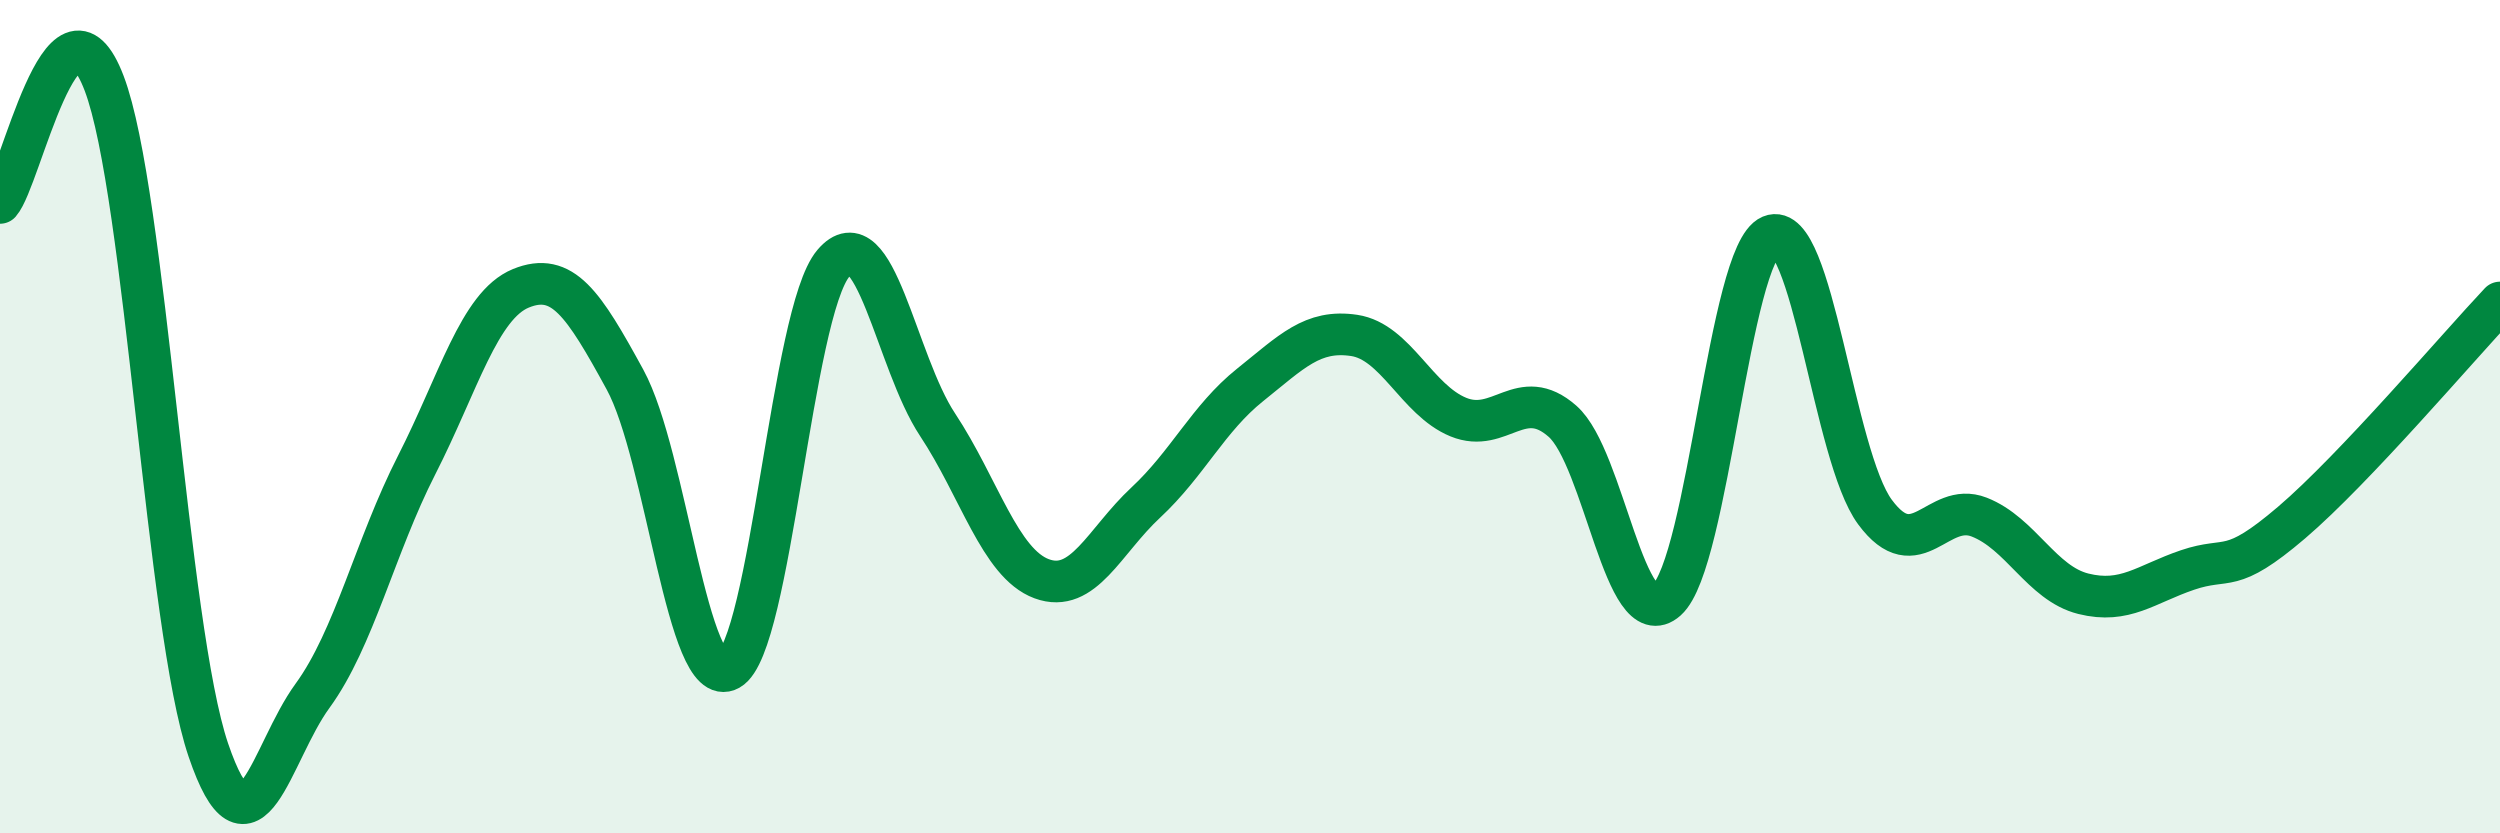
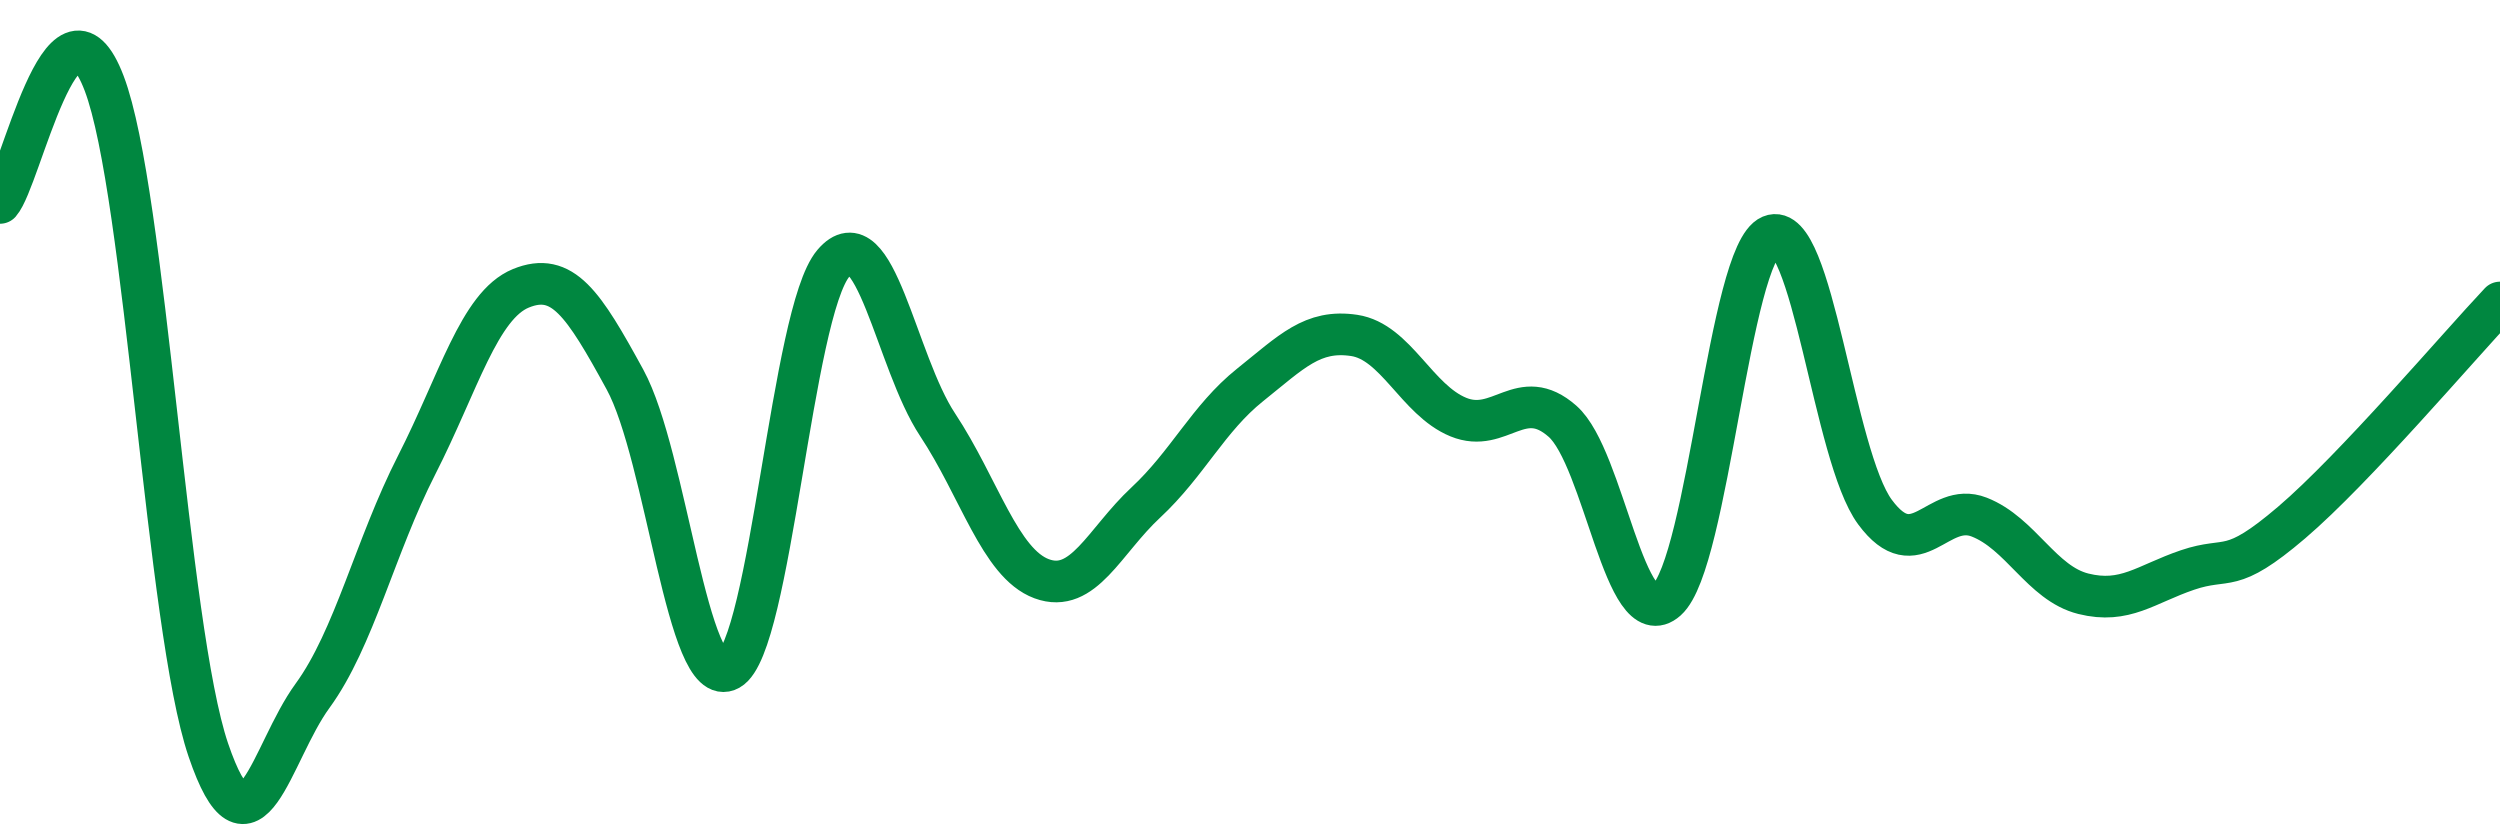
<svg xmlns="http://www.w3.org/2000/svg" width="60" height="20" viewBox="0 0 60 20">
-   <path d="M 0,4.87 C 0.5,4.3 1.5,-0.63 2.5,2 C 3.5,4.63 4,15.06 5,18 C 6,20.94 6.5,18.07 7.5,16.7 C 8.5,15.33 9,13.12 10,11.16 C 11,9.2 11.5,7.33 12.5,6.92 C 13.5,6.51 14,7.28 15,9.11 C 16,10.94 16.5,16.63 17.5,16.07 C 18.5,15.51 19,7.5 20,6.32 C 21,5.14 21.5,8.68 22.5,10.19 C 23.5,11.7 24,13.52 25,13.89 C 26,14.26 26.5,12.99 27.5,12.06 C 28.5,11.13 29,10.04 30,9.24 C 31,8.44 31.5,7.9 32.5,8.05 C 33.5,8.2 34,9.6 35,10.01 C 36,10.42 36.5,9.23 37.5,10.11 C 38.5,10.99 39,15.29 40,14.4 C 41,13.51 41.5,6.08 42.5,5.66 C 43.5,5.24 44,10.94 45,12.29 C 46,13.64 46.5,12.02 47.5,12.41 C 48.5,12.8 49,14 50,14.25 C 51,14.5 51.5,14.02 52.5,13.68 C 53.5,13.34 53.5,13.82 55,12.54 C 56.5,11.26 59,8.32 60,7.26L60 20L0 20Z" fill="#008740" opacity="0.1" stroke-linecap="round" stroke-linejoin="round" />
  <path d="M 0,4.87 C 0.5,4.3 1.5,-0.63 2.5,2 C 3.5,4.63 4,15.06 5,18 C 6,20.94 6.5,18.07 7.5,16.7 C 8.5,15.33 9,13.12 10,11.16 C 11,9.2 11.5,7.33 12.5,6.92 C 13.5,6.51 14,7.28 15,9.11 C 16,10.94 16.5,16.63 17.5,16.07 C 18.5,15.51 19,7.5 20,6.32 C 21,5.14 21.5,8.68 22.5,10.19 C 23.5,11.7 24,13.52 25,13.89 C 26,14.26 26.5,12.99 27.5,12.06 C 28.5,11.13 29,10.04 30,9.24 C 31,8.44 31.5,7.9 32.5,8.05 C 33.5,8.2 34,9.6 35,10.01 C 36,10.42 36.5,9.23 37.5,10.11 C 38.5,10.99 39,15.29 40,14.4 C 41,13.51 41.5,6.08 42.5,5.66 C 43.5,5.24 44,10.94 45,12.29 C 46,13.64 46.5,12.02 47.5,12.41 C 48.5,12.8 49,14 50,14.25 C 51,14.5 51.5,14.02 52.5,13.68 C 53.5,13.34 53.5,13.82 55,12.54 C 56.5,11.26 59,8.32 60,7.26" stroke="#008740" stroke-width="1" fill="none" stroke-linecap="round" stroke-linejoin="round" />
</svg>